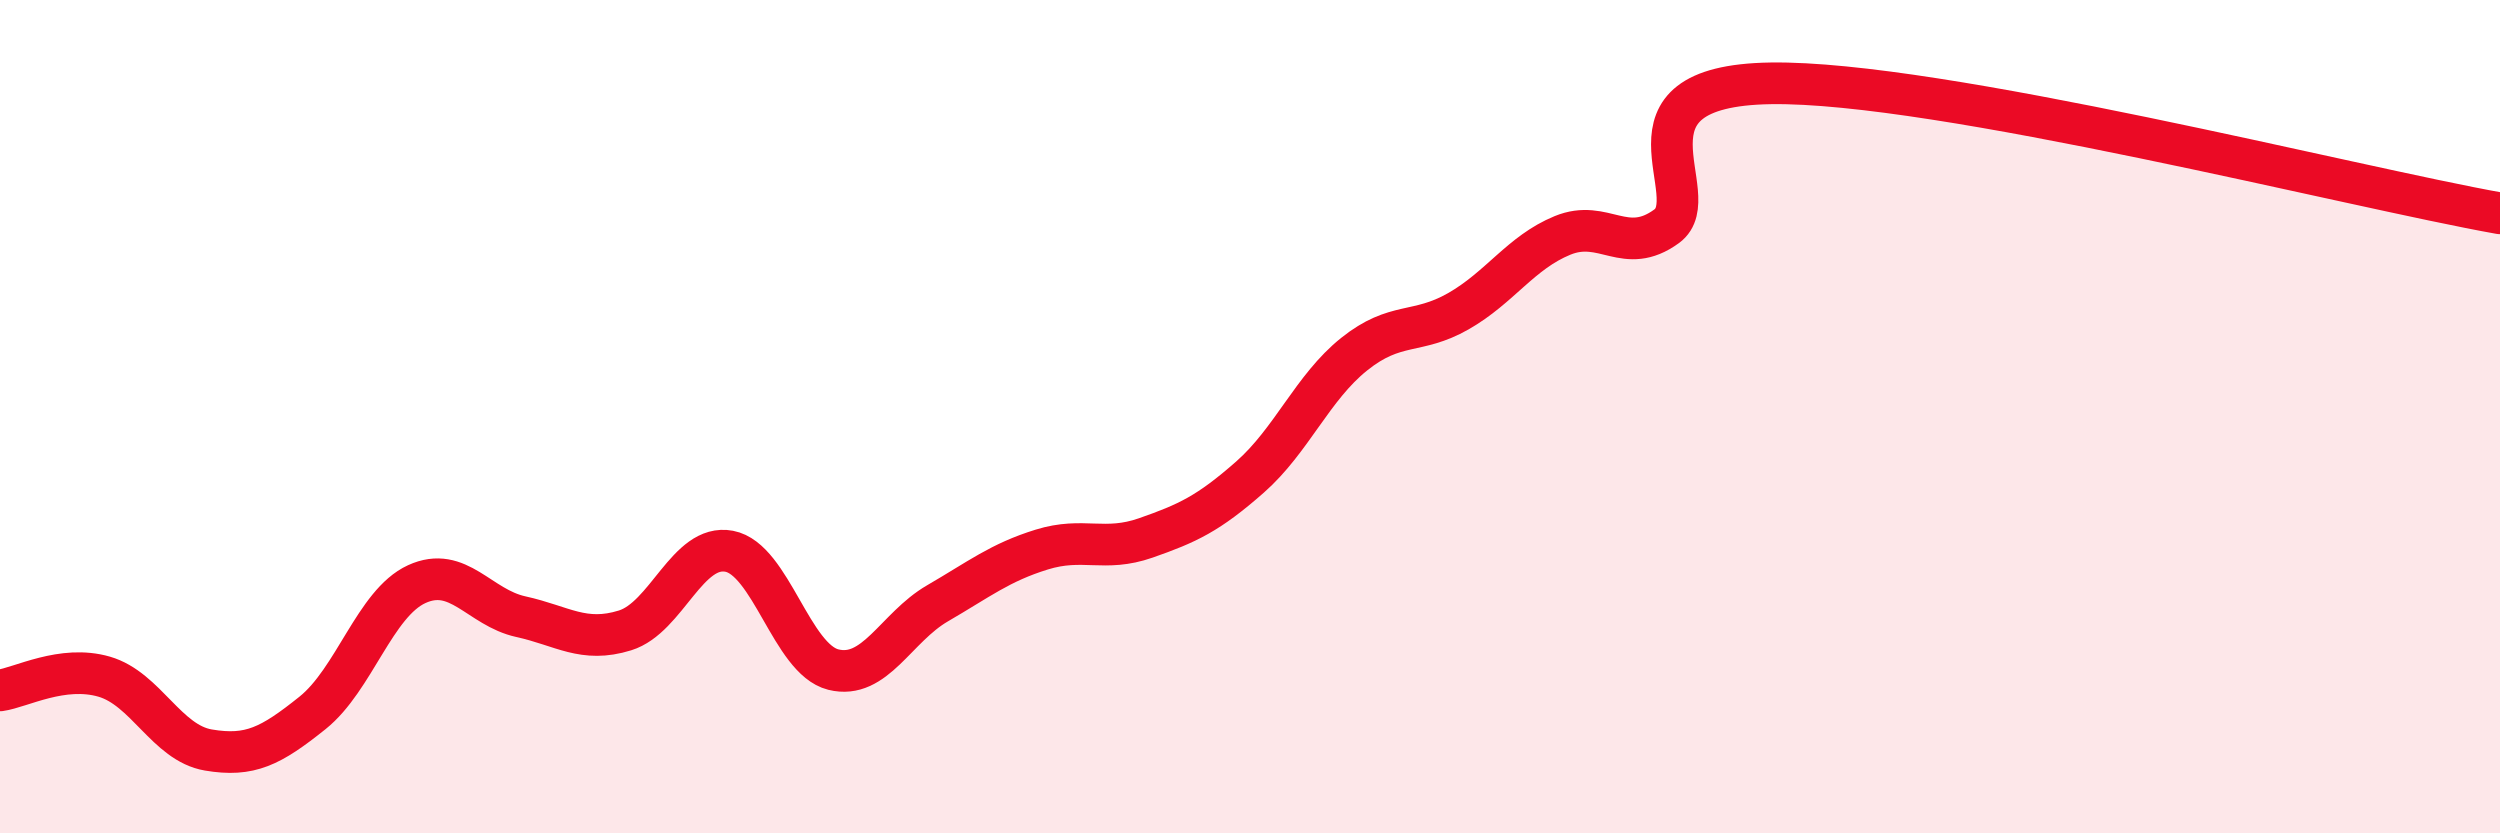
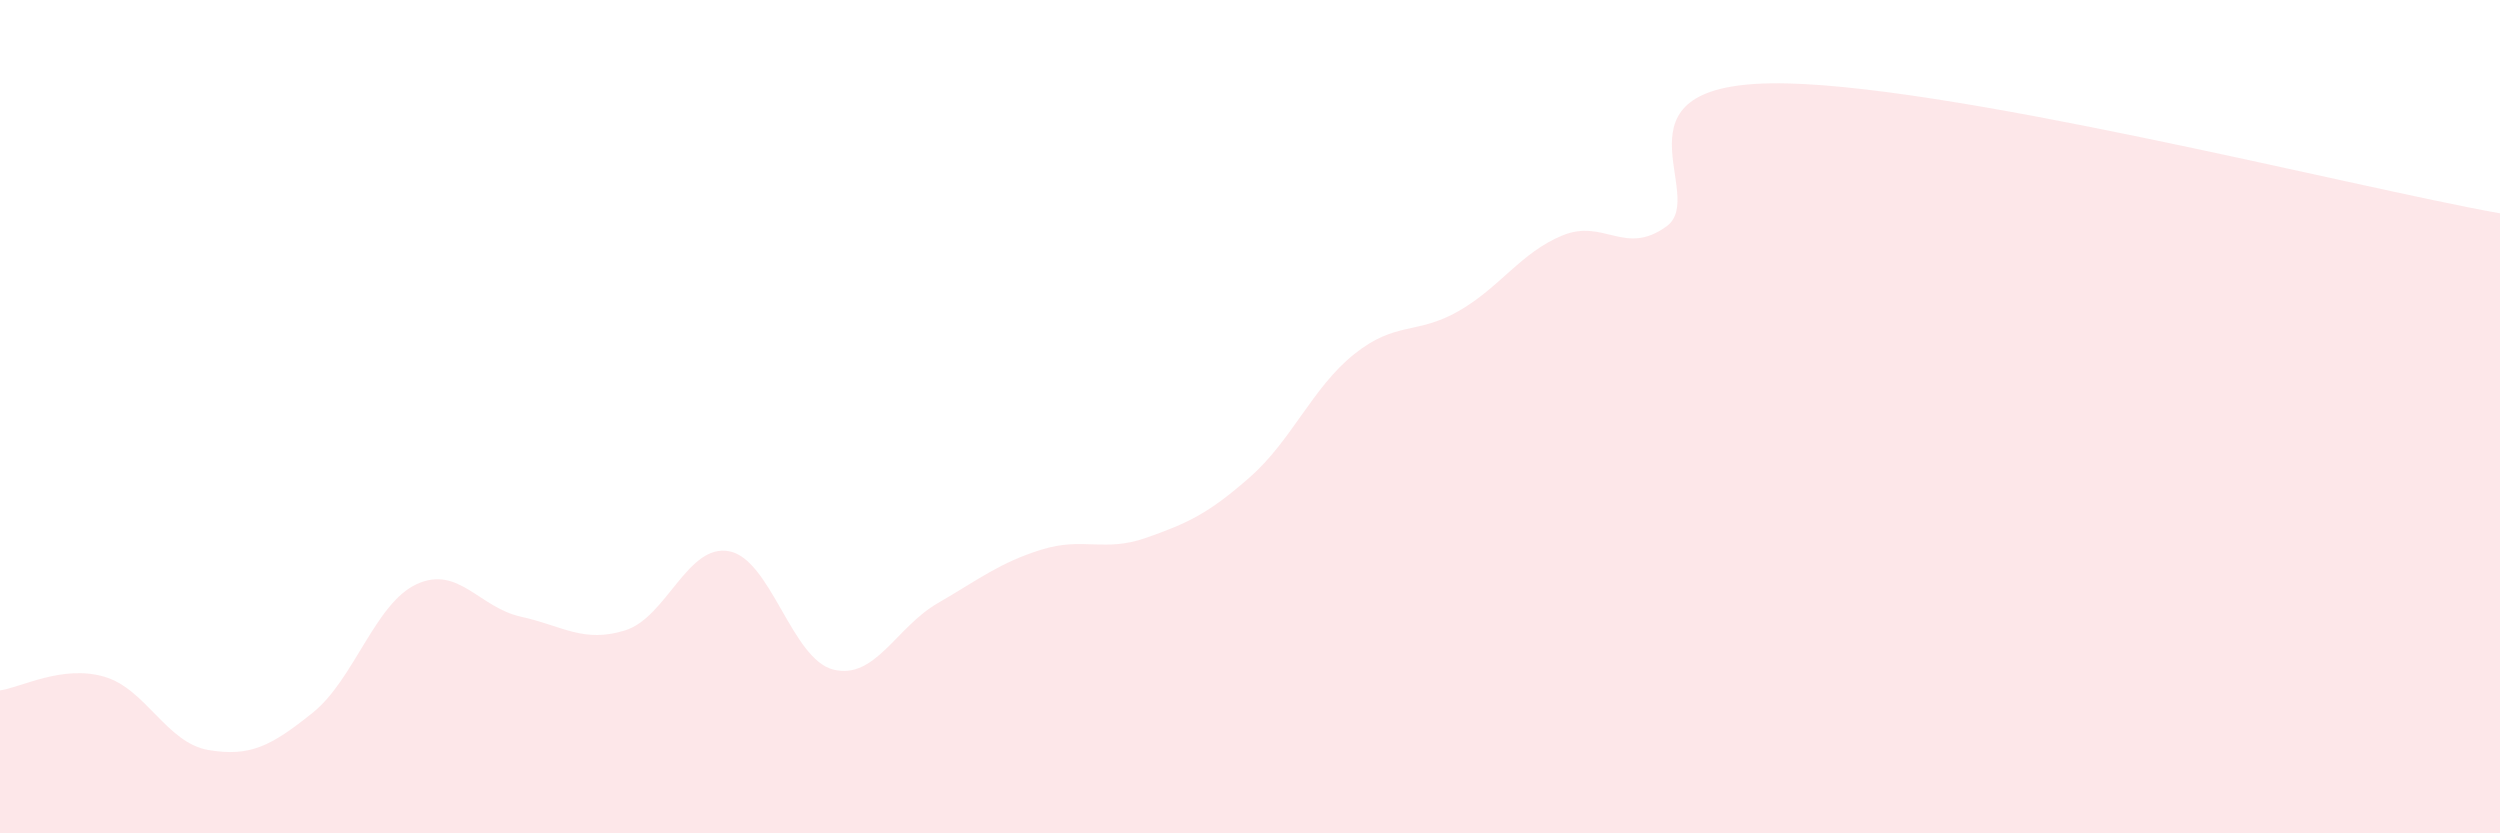
<svg xmlns="http://www.w3.org/2000/svg" width="60" height="20" viewBox="0 0 60 20">
  <path d="M 0,16.57 C 0.5,16.5 1.5,15.95 2.5,16.24 C 3.5,16.53 4,17.83 5,18 C 6,18.17 6.5,17.91 7.5,17.11 C 8.5,16.31 9,14.48 10,14.02 C 11,13.56 11.5,14.58 12.5,14.8 C 13.5,15.02 14,15.44 15,15.13 C 16,14.82 16.5,13.04 17.5,13.23 C 18.5,13.42 19,15.82 20,16.07 C 21,16.32 21.5,15.06 22.5,14.48 C 23.5,13.9 24,13.5 25,13.19 C 26,12.88 26.5,13.26 27.5,12.91 C 28.5,12.56 29,12.33 30,11.45 C 31,10.57 31.5,9.3 32.5,8.5 C 33.5,7.7 34,8.04 35,7.47 C 36,6.9 36.5,6.06 37.5,5.65 C 38.5,5.24 39,6.16 40,5.43 C 41,4.7 38.5,2.06 42.5,2 C 46.5,1.94 56.5,4.5 60,5.12L60 20L0 20Z" fill="#EB0A25" opacity="0.1" stroke-linecap="round" stroke-linejoin="round" />
-   <path d="M 0,16.57 C 0.5,16.5 1.5,15.95 2.5,16.24 C 3.5,16.53 4,17.83 5,18 C 6,18.17 6.5,17.91 7.5,17.11 C 8.5,16.31 9,14.48 10,14.02 C 11,13.56 11.5,14.58 12.5,14.8 C 13.5,15.02 14,15.44 15,15.13 C 16,14.82 16.5,13.04 17.5,13.23 C 18.5,13.42 19,15.82 20,16.07 C 21,16.32 21.5,15.06 22.5,14.48 C 23.5,13.9 24,13.5 25,13.19 C 26,12.88 26.5,13.26 27.5,12.91 C 28.5,12.56 29,12.33 30,11.45 C 31,10.57 31.5,9.3 32.5,8.5 C 33.5,7.7 34,8.04 35,7.47 C 36,6.9 36.5,6.06 37.5,5.65 C 38.5,5.24 39,6.16 40,5.43 C 41,4.7 38.5,2.06 42.5,2 C 46.5,1.94 56.5,4.5 60,5.12" stroke="#EB0A25" stroke-width="1" fill="none" stroke-linecap="round" stroke-linejoin="round" />
</svg>